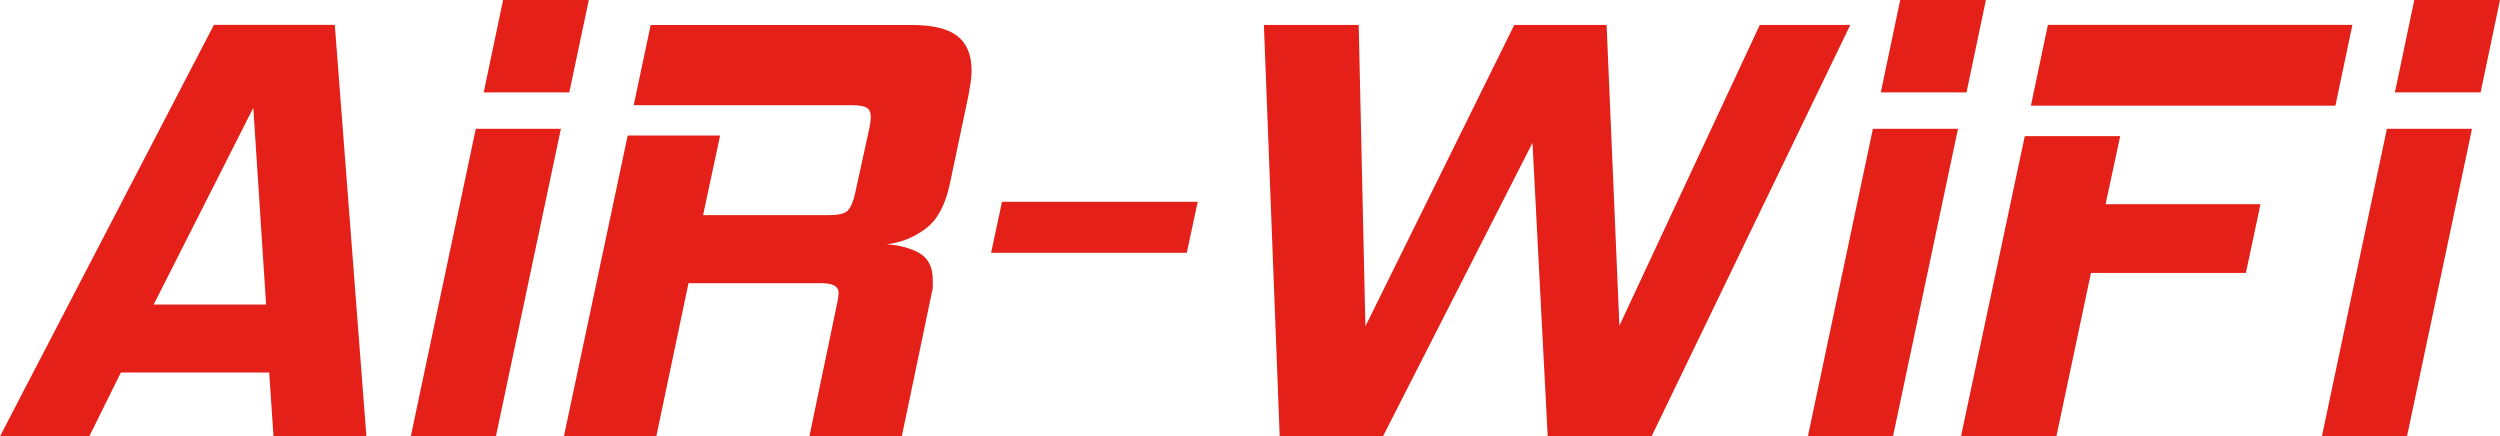
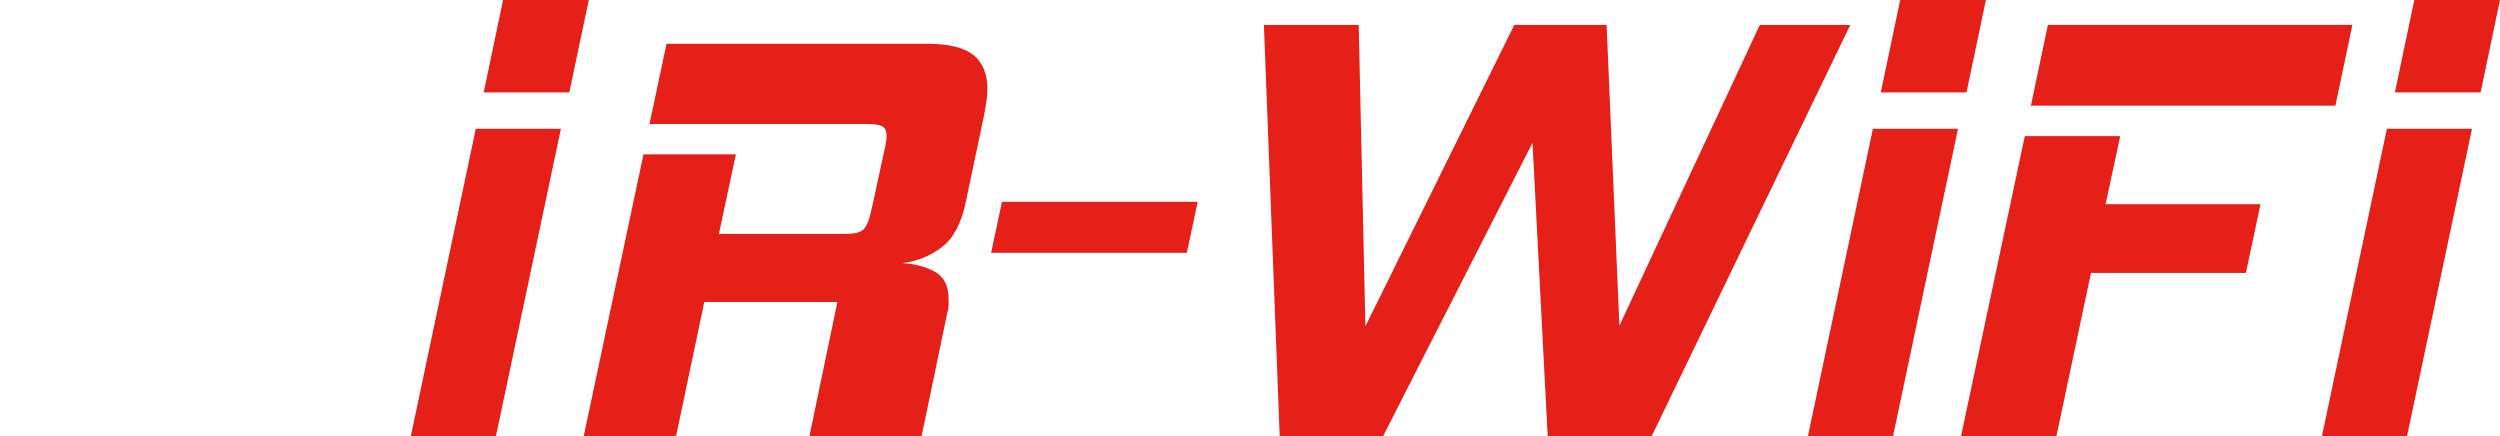
<svg xmlns="http://www.w3.org/2000/svg" id="_レイヤー_2" data-name="レイヤー 2" viewBox="0 0 250 43.63">
  <defs>
    <style>
      .cls-1 {
        fill: #e42019;
        stroke-width: 0px;
      }
    </style>
  </defs>
  <g id="_レイヤー_1-2" data-name="レイヤー 1">
    <g id="air-wifi_logo">
-       <path class="cls-1" d="M27.35,43.63l-.43-6.38h-14.83l-3.16,6.38H0L21.39,2.49h12.09l3.16,41.14h-9.3ZM25.34,10.76l-9.97,19.69h11.24l-1.28-19.69Z" />
      <path class="cls-1" d="M41.08,43.63l6.5-30.75h8.51l-6.5,30.75h-8.51ZM48.37,9.24l1.94-9.24h8.57l-1.95,9.24h-8.57Z" />
-       <path class="cls-1" d="M80.94,43.63l2.8-13.43c.04-.2.07-.37.09-.51.02-.14.03-.27.03-.4,0-.65-.57-.97-1.7-.97h-13.31l-3.22,15.31h-9.24l6.38-30.08h9.24l-1.7,7.96h12.64c.89,0,1.49-.14,1.79-.42.3-.28.56-.85.76-1.7l1.46-6.68c.04-.2.07-.38.09-.55s.03-.3.03-.43c0-.49-.14-.81-.43-.97-.28-.16-.77-.24-1.46-.24h-21.82l1.7-8.02h26.13c2.11,0,3.63.38,4.56,1.12.93.75,1.4,1.89,1.4,3.43,0,.37-.03.75-.09,1.15-.06.41-.13.83-.21,1.28l-1.88,8.93c-.45,2.11-1.26,3.6-2.43,4.47-1.18.87-2.47,1.39-3.89,1.55,1.3.08,2.39.38,3.28.88.89.51,1.34,1.41,1.34,2.71v.64c0,.22-.04.46-.12.7l-2.98,14.28h-9.24Z" />
+       <path class="cls-1" d="M80.94,43.63l2.8-13.43h-13.31l-3.22,15.31h-9.24l6.38-30.08h9.24l-1.7,7.96h12.64c.89,0,1.49-.14,1.79-.42.3-.28.56-.85.76-1.7l1.46-6.68c.04-.2.07-.38.09-.55s.03-.3.03-.43c0-.49-.14-.81-.43-.97-.28-.16-.77-.24-1.46-.24h-21.82l1.7-8.02h26.13c2.11,0,3.63.38,4.56,1.12.93.75,1.4,1.89,1.4,3.43,0,.37-.03.75-.09,1.15-.06.41-.13.83-.21,1.28l-1.88,8.93c-.45,2.11-1.26,3.6-2.43,4.47-1.18.87-2.47,1.39-3.89,1.55,1.3.08,2.39.38,3.28.88.89.51,1.34,1.41,1.34,2.71v.64c0,.22-.04.46-.12.7l-2.98,14.28h-9.24Z" />
      <path class="cls-1" d="M99.11,25.28l1.09-5.1h19.57l-1.09,5.1h-19.57Z" />
      <path class="cls-1" d="M154.77,43.63l-1.52-29.35-14.95,29.35h-10.33l-1.58-41.14h9.48l.67,30.14,14.89-30.14h9.23l1.28,30.08,14.04-30.08h9.05l-19.87,41.14h-10.39Z" />
      <path class="cls-1" d="M180.79,43.63l6.5-30.75h8.51l-6.5,30.75h-8.51ZM188.08,9.24l1.94-9.24h8.57l-1.94,9.24h-8.57Z" />
      <path class="cls-1" d="M209.1,27.28l-3.46,16.35h-9.54l6.38-30.02h9.54l-1.46,6.81h15.49l-1.46,6.87h-15.5ZM203.09,10.57l1.7-8.08h30.45l-1.7,8.08h-30.45Z" />
      <path class="cls-1" d="M232.19,43.63l6.5-30.75h8.51l-6.5,30.75h-8.51ZM239.49,9.24l1.94-9.24h8.57l-1.94,9.24h-8.57Z" />
    </g>
  </g>
</svg>